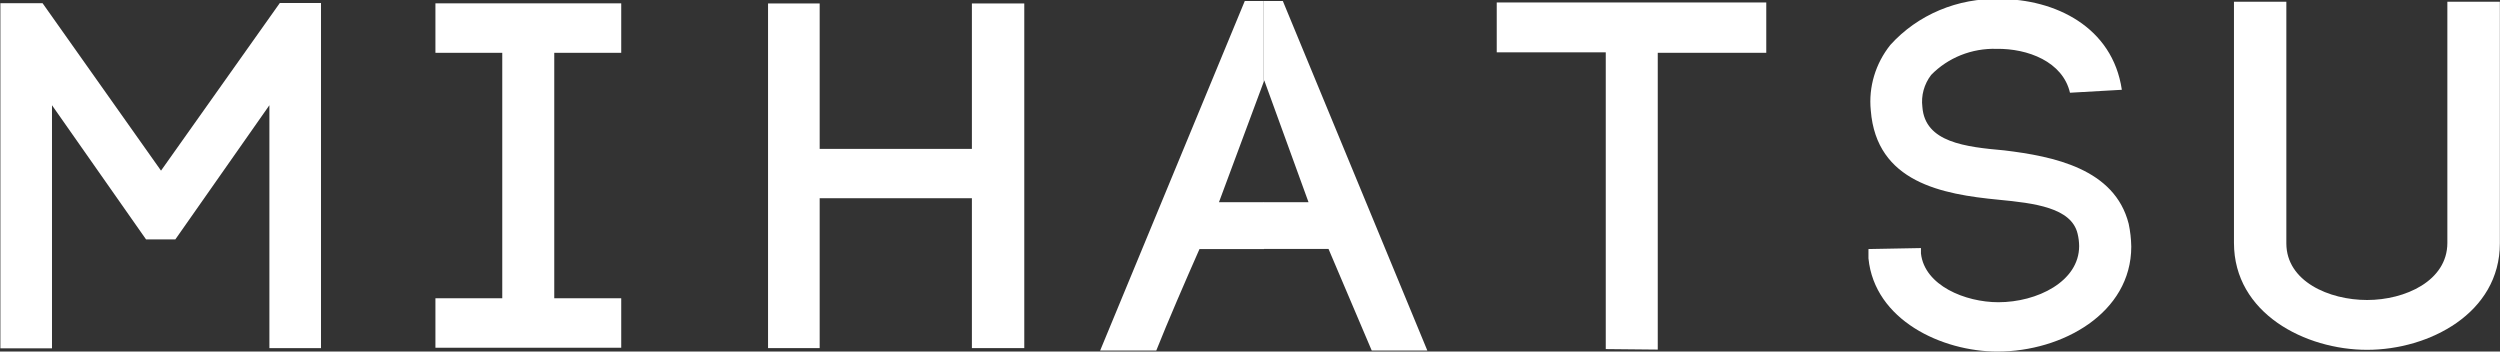
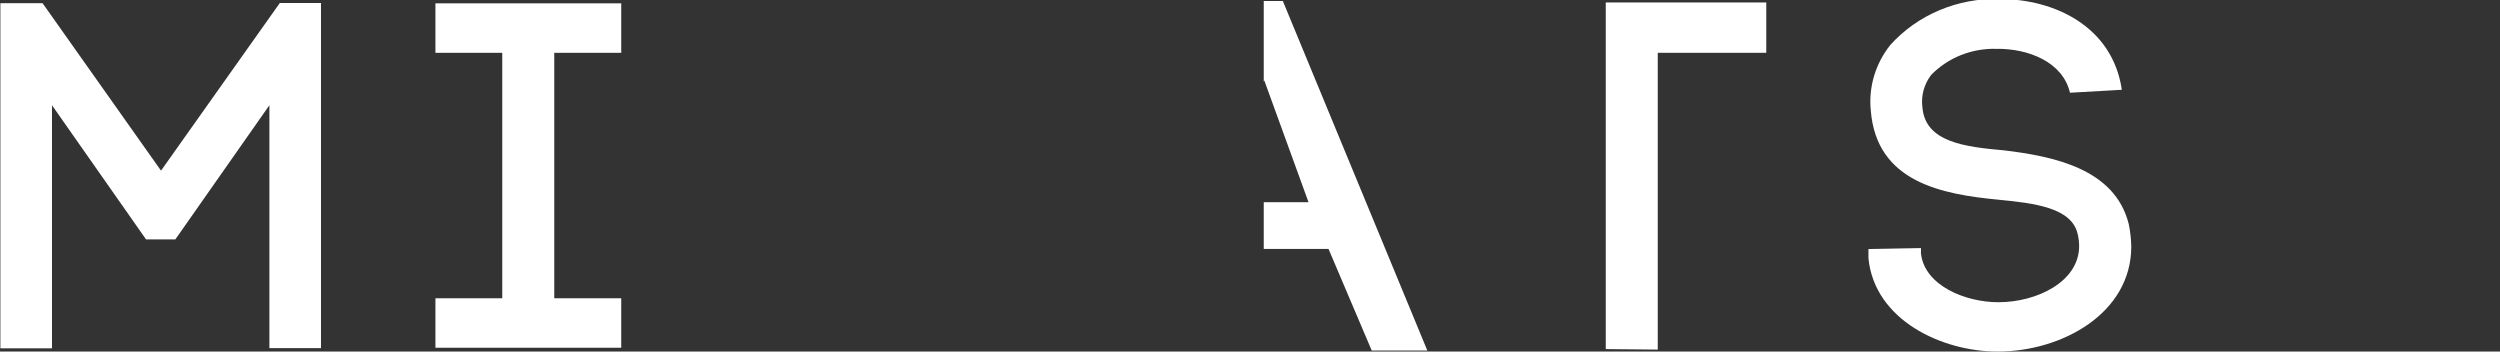
<svg xmlns="http://www.w3.org/2000/svg" width="128" height="18" viewBox="0 0 128 18" fill="none">
  <rect x="0" y="0" width="128" height="18" fill="#333333" stroke="none" />
  <g clip-path="url(#clip0_413_98)">
    <path d="M2.662 17.835H0.02V0.165H2.18L8.244 8.737L14.328 0.152H16.435V17.823H13.793V5.388L8.977 12.258H7.478L2.662 5.388V17.835Z" fill="white" />
    <path d="M31.807 2.704H28.378V15.271H31.807V17.804H22.294V15.271H25.716V2.704H22.294V0.171H31.807V2.704Z" fill="white" />
-     <path d="M41.967 7.623H49.761V0.177H52.443V17.823H49.761V10.149H41.967V17.823H39.324V0.177H41.967V7.623Z" fill="white" />
-     <path d="M82.215 17.873V2.678H76.633V0.127H90.433V2.703H84.877V17.899L82.215 17.873Z" fill="white" />
+     <path d="M82.215 17.873V2.678V0.127H90.433V2.703H84.877V17.899L82.215 17.873Z" fill="white" />
    <path d="M105.983 4.748C105.613 3.159 103.823 2.476 102.218 2.501C101.593 2.483 100.972 2.593 100.396 2.823C99.82 3.054 99.301 3.399 98.875 3.837C98.514 4.309 98.353 4.895 98.426 5.477C98.558 7.294 100.639 7.522 102.614 7.699C105.137 8.003 108.275 8.636 108.989 11.46C109.07 11.843 109.114 12.233 109.121 12.625C109.121 16.031 105.587 18 102.271 18C99.423 18 95.975 16.386 95.665 13.226V12.751L98.353 12.701V13.074V12.979C98.538 14.619 100.619 15.474 102.317 15.474C104.298 15.474 106.452 14.416 106.452 12.599C106.45 12.386 106.424 12.174 106.373 11.966C106.056 10.63 104.16 10.402 102.317 10.225C99.443 9.947 96.074 9.339 95.784 5.654C95.664 4.454 96.023 3.255 96.788 2.298C97.478 1.534 98.337 0.927 99.303 0.521C100.268 0.115 101.316 -0.08 102.37 -0.051C105.21 -0.051 108.163 1.368 108.638 4.597L105.983 4.748Z" fill="white" />
-     <path d="M114.379 12.435V0.089H117.061V12.46C117.061 14.404 119.247 15.36 121.196 15.36C123.145 15.36 125.305 14.379 125.305 12.435V0.089H127.993V12.46C127.993 16.044 124.36 17.911 121.196 17.911C118.032 17.911 114.379 16.044 114.379 12.435Z" fill="white" />
-     <path d="M62.411 10.352L64.704 4.185V0.051H63.733L56.327 17.949H59.201C59.782 16.487 60.7 14.366 61.414 12.751H64.717V10.352H62.411Z" fill="white" />
    <path d="M65.681 0.051H64.704V4.185L64.73 4.115L66.996 10.352H64.704V12.745H68.02L70.233 17.949H73.08L65.681 0.051Z" fill="white" />
  </g>
  <defs>
    <clipPath id="clip0_413_98">
      <rect width="128" height="18" fill="white" />
    </clipPath>
  </defs>
</svg>